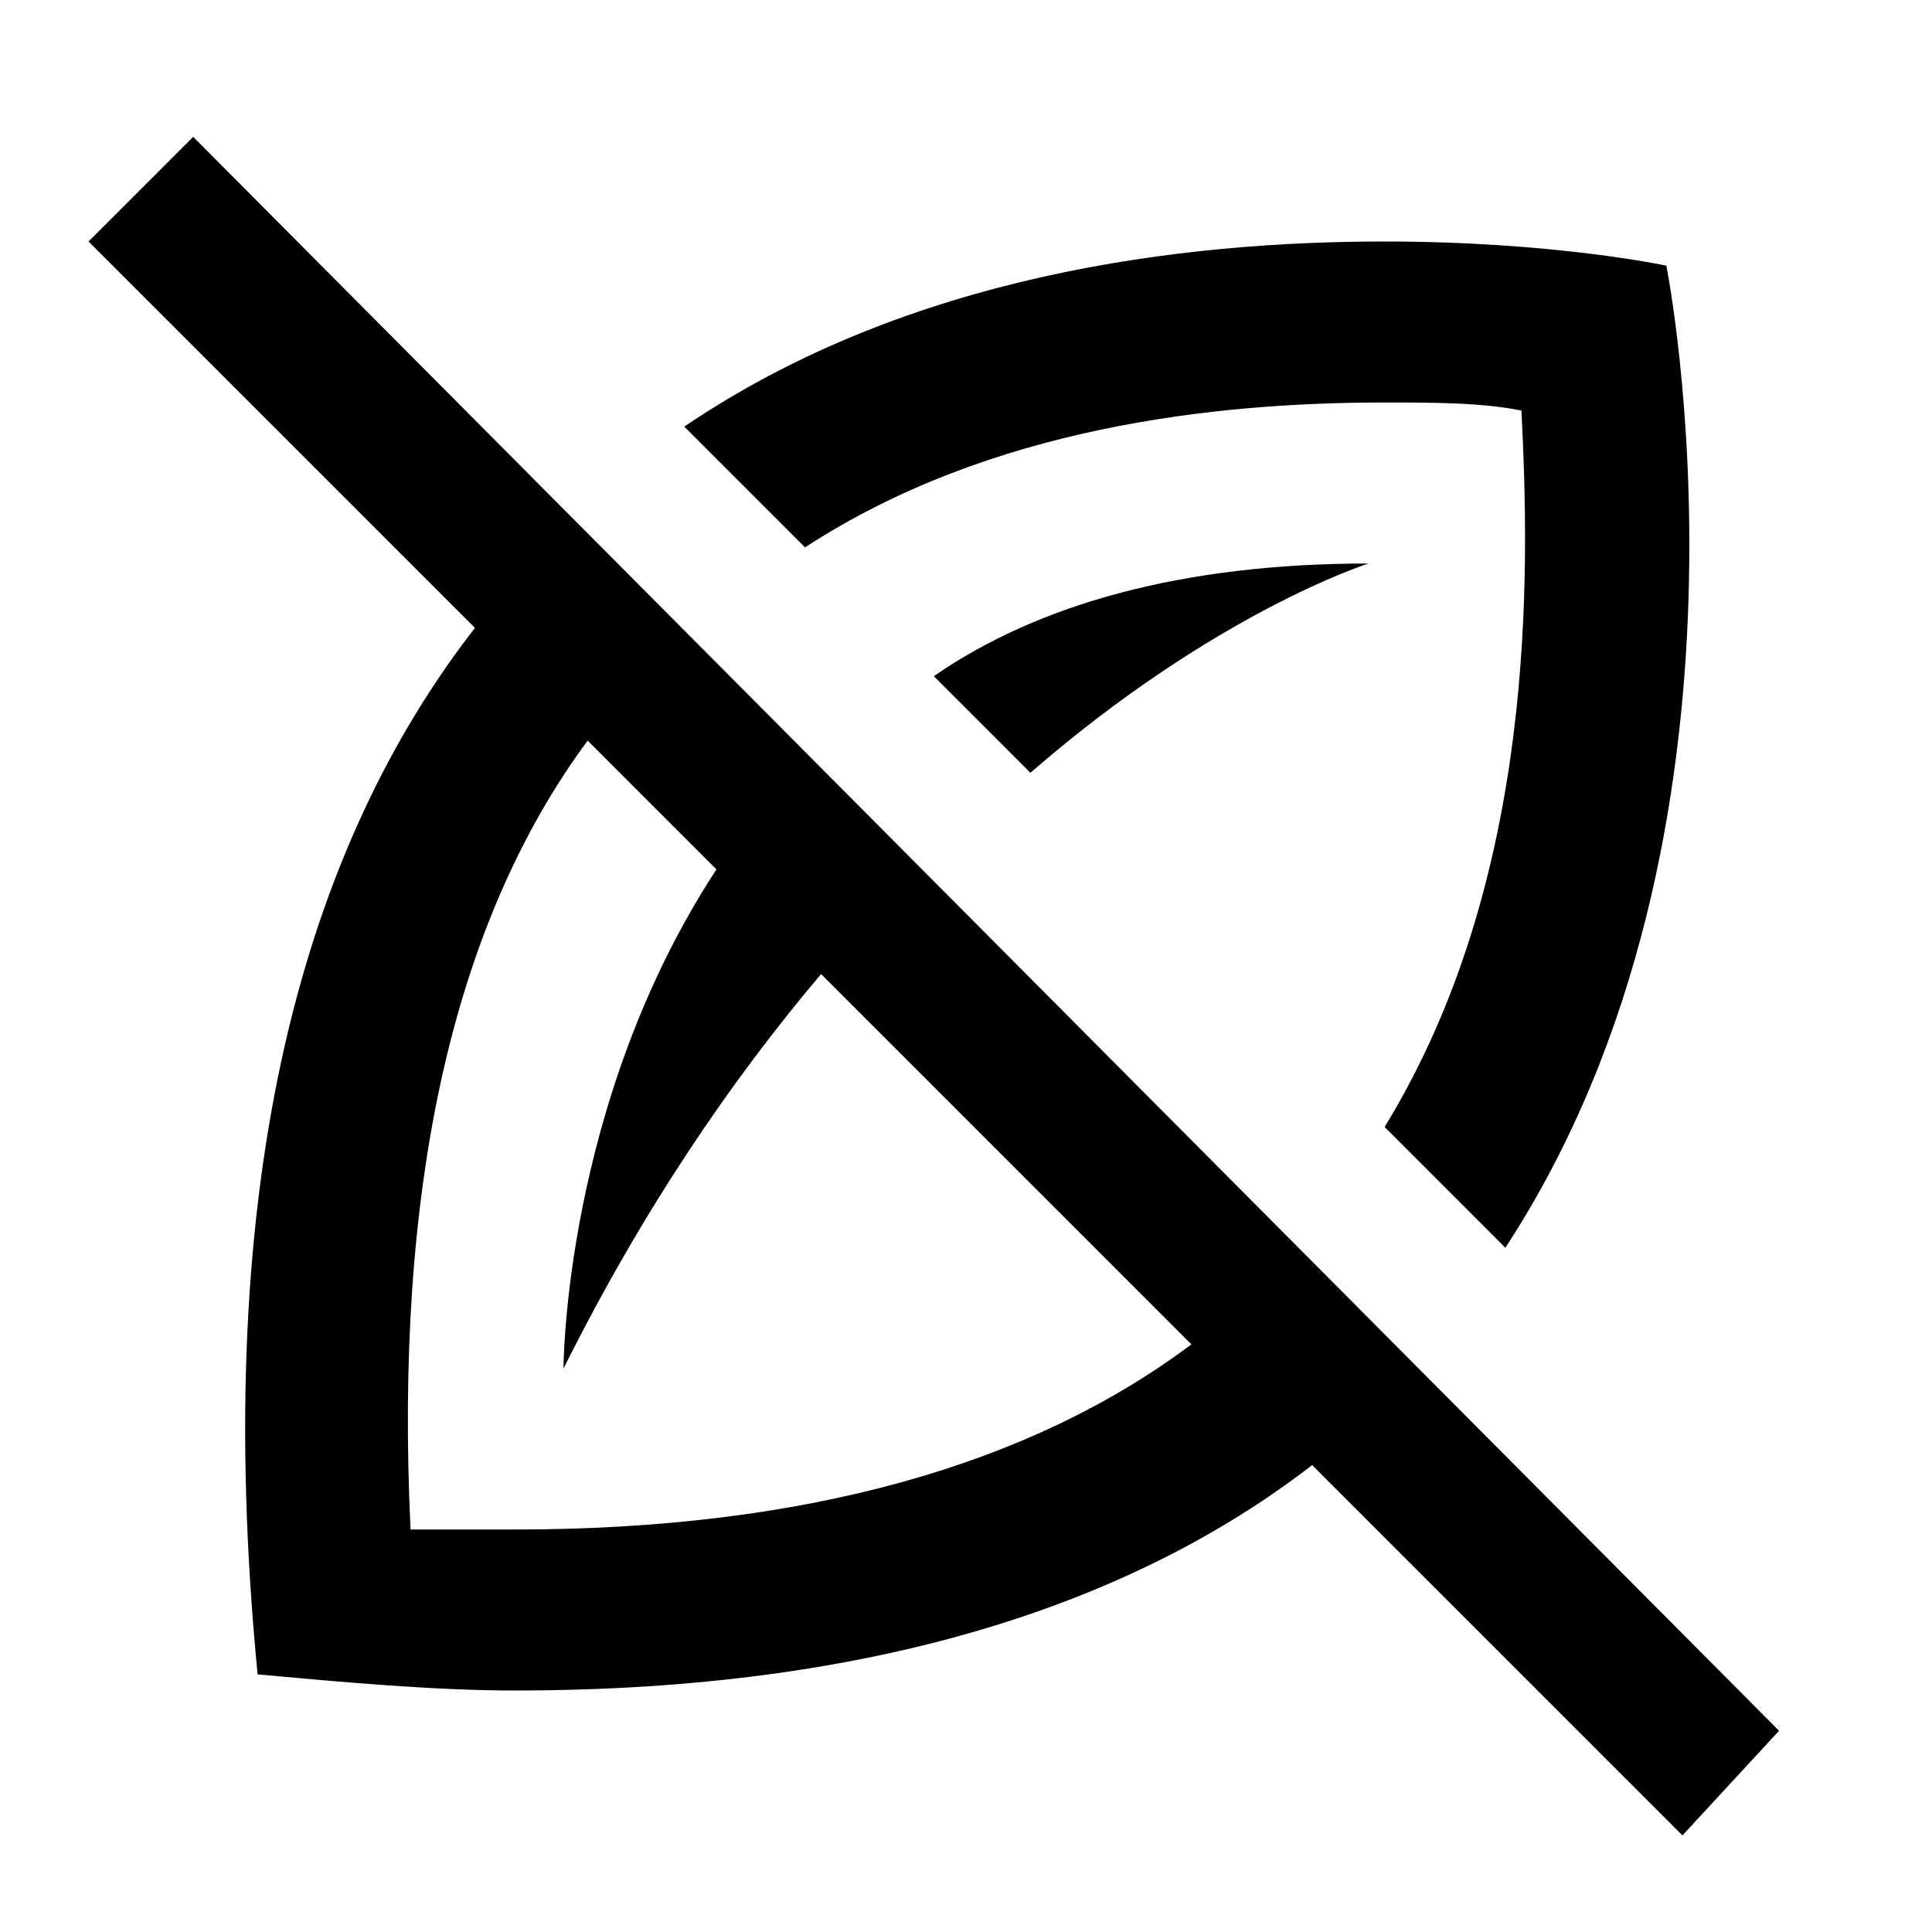
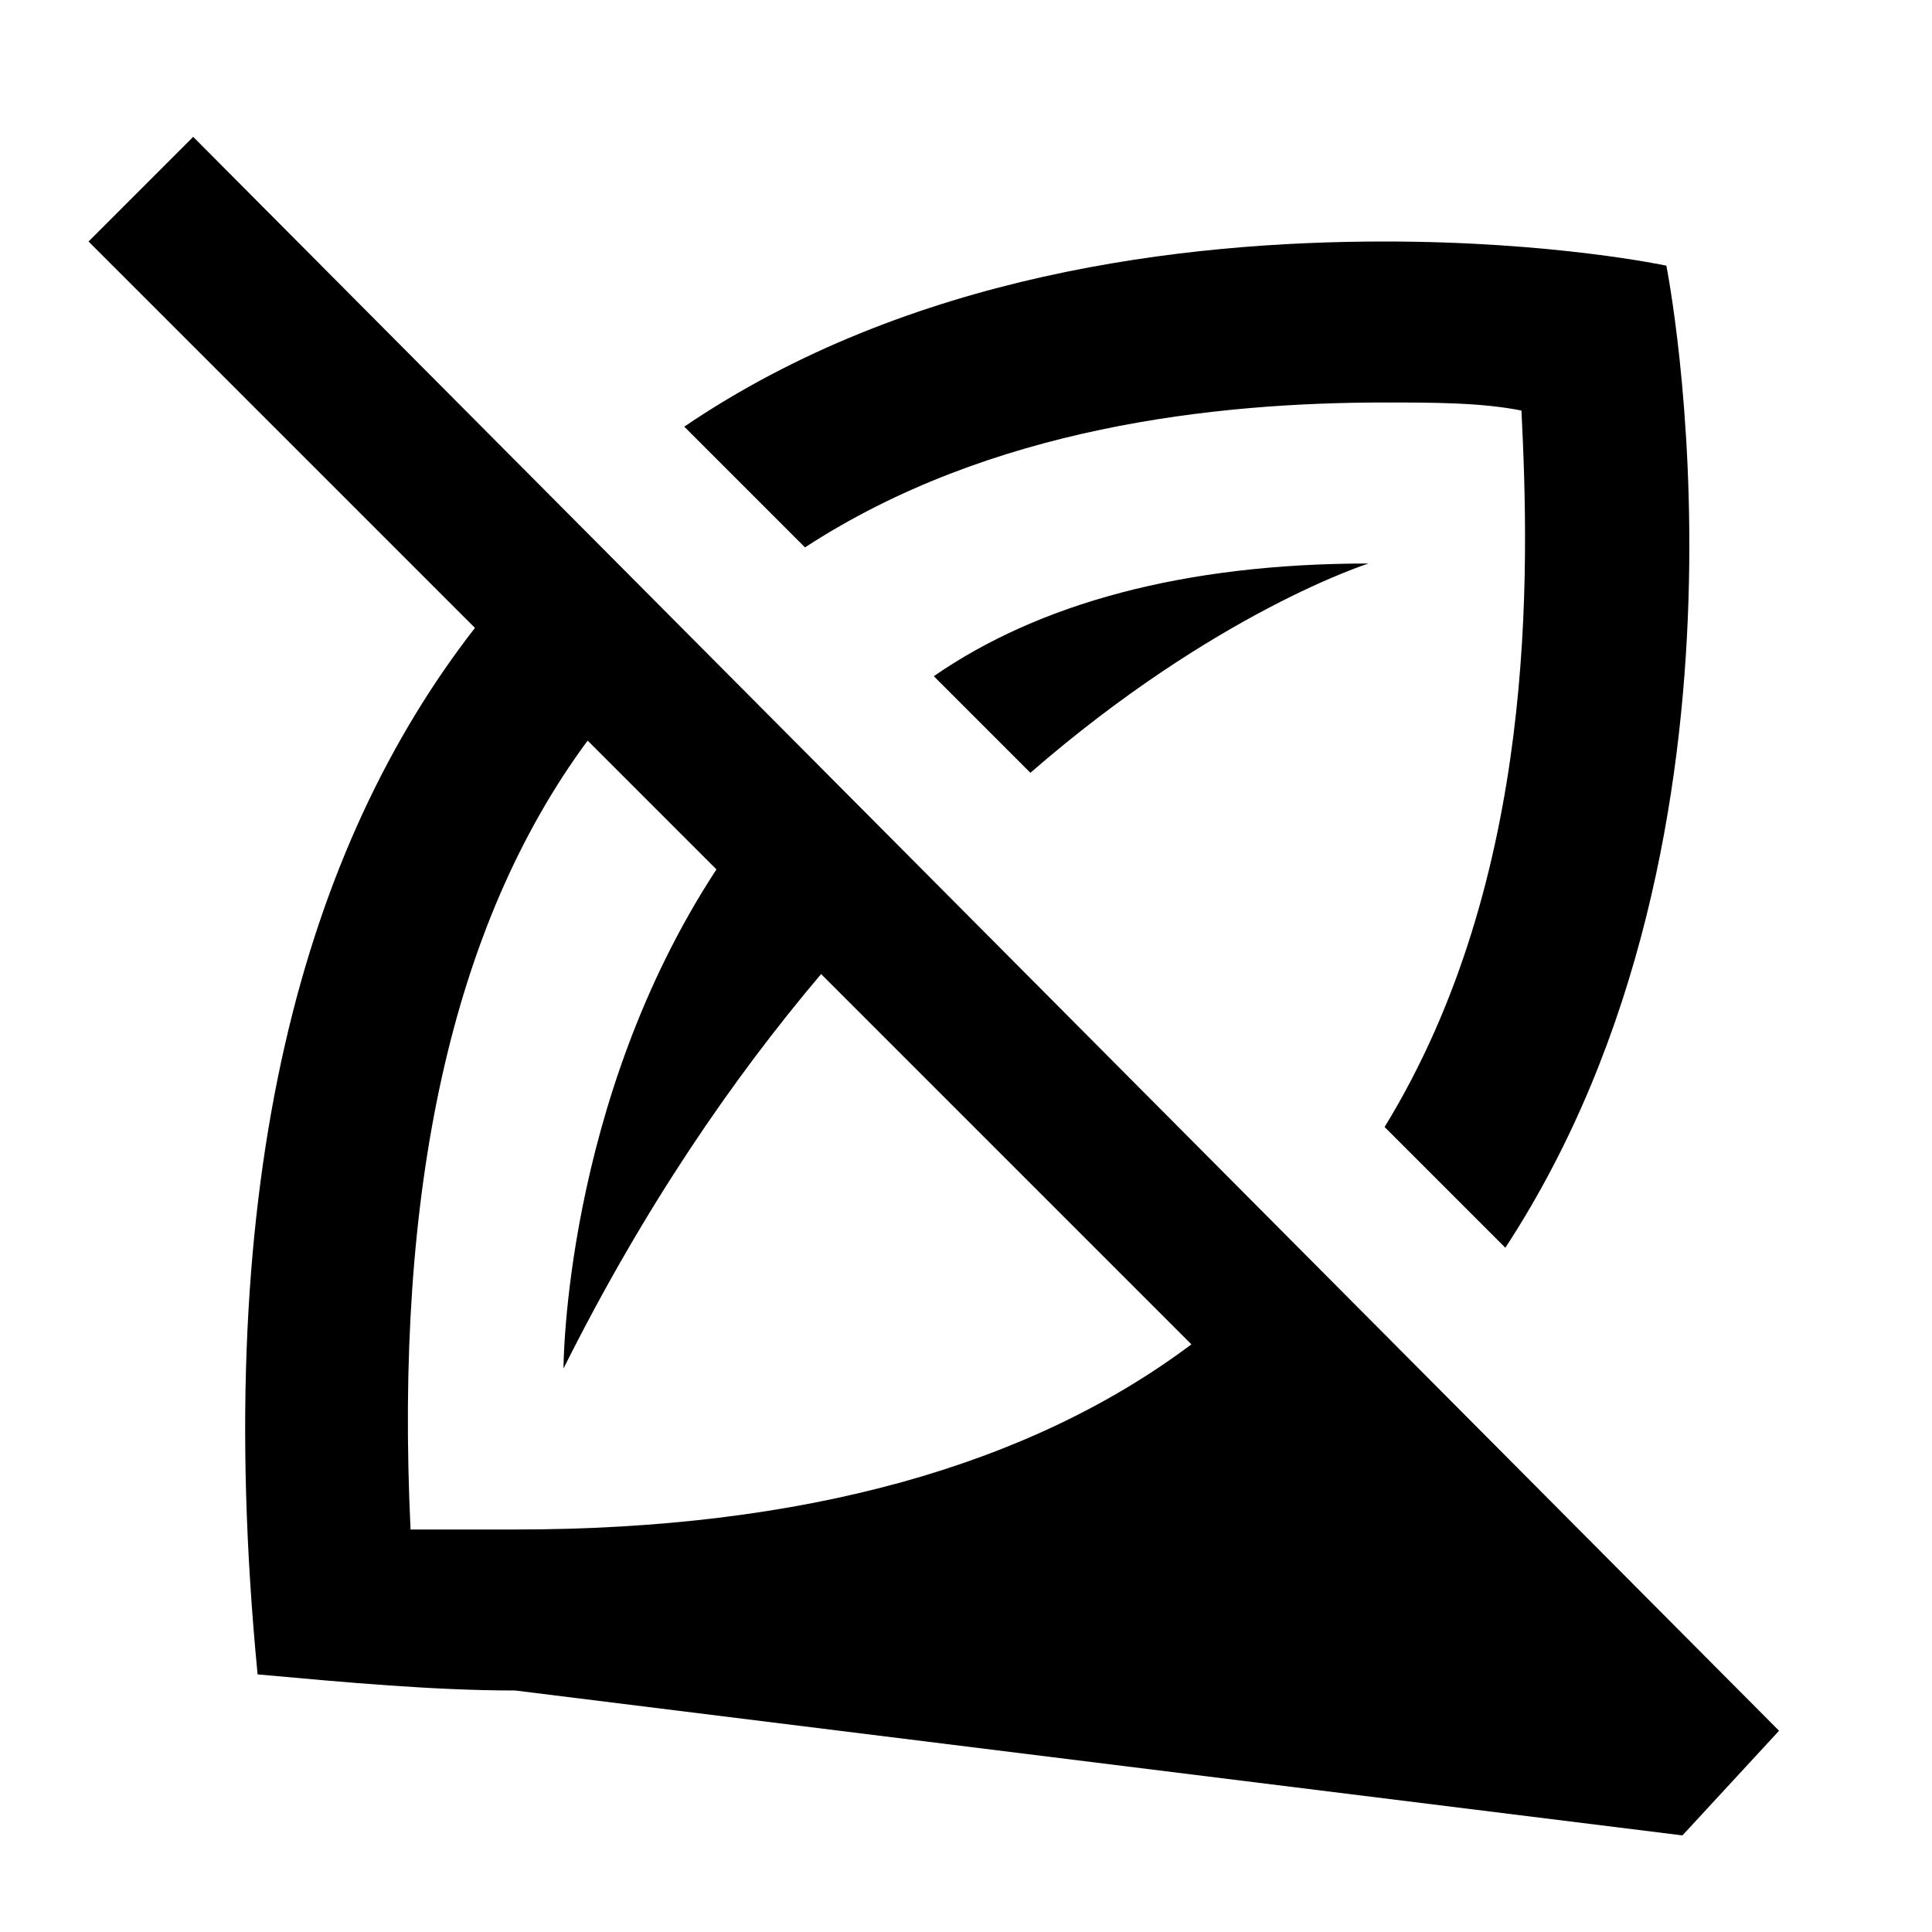
<svg xmlns="http://www.w3.org/2000/svg" id="mdi-seed-off-outline" viewBox="0 0 24 24">
-   <path d="M22.1 21.5L2.4 1.7L1.1 3L5.9 7.8C3.8 10.5 2.6 14.6 3.2 20.8C4.3 20.9 5.4 21 6.4 21C10.9 21 14.1 19.9 16.3 18.2L20.9 22.8L22.1 21.5M6.4 19H5.1C4.9 14.8 5.6 11.5 7.3 9.2L8.9 10.8C7 13.7 7 17 7 17C8 15 9.1 13.4 10.2 12.1L14.8 16.7C12.8 18.2 10 19 6.4 19M10 6.8L8.5 5.3C11.3 3.4 14.7 3 17.2 3C19.3 3 20.7 3.3 20.7 3.3S22.1 10.3 18.7 15.5L17.2 14C19.1 10.9 19 7.1 18.9 5.1C18.4 5 17.8 5 17.2 5C15.1 5 12.3 5.3 10 6.8M12.8 9.6L11.6 8.4C12.9 7.5 14.7 7 17 7C17 7 15.1 7.6 12.8 9.6Z" />
+   <path d="M22.1 21.5L2.4 1.7L1.1 3L5.9 7.8C3.8 10.5 2.6 14.6 3.2 20.8C4.3 20.9 5.4 21 6.4 21L20.9 22.8L22.1 21.5M6.4 19H5.1C4.9 14.8 5.6 11.5 7.3 9.2L8.9 10.8C7 13.7 7 17 7 17C8 15 9.1 13.4 10.2 12.1L14.8 16.7C12.8 18.2 10 19 6.4 19M10 6.8L8.5 5.3C11.3 3.4 14.7 3 17.2 3C19.3 3 20.7 3.3 20.7 3.3S22.1 10.3 18.7 15.5L17.2 14C19.1 10.9 19 7.1 18.9 5.1C18.4 5 17.8 5 17.2 5C15.1 5 12.3 5.3 10 6.8M12.8 9.6L11.6 8.4C12.9 7.5 14.7 7 17 7C17 7 15.1 7.6 12.8 9.6Z" />
</svg>